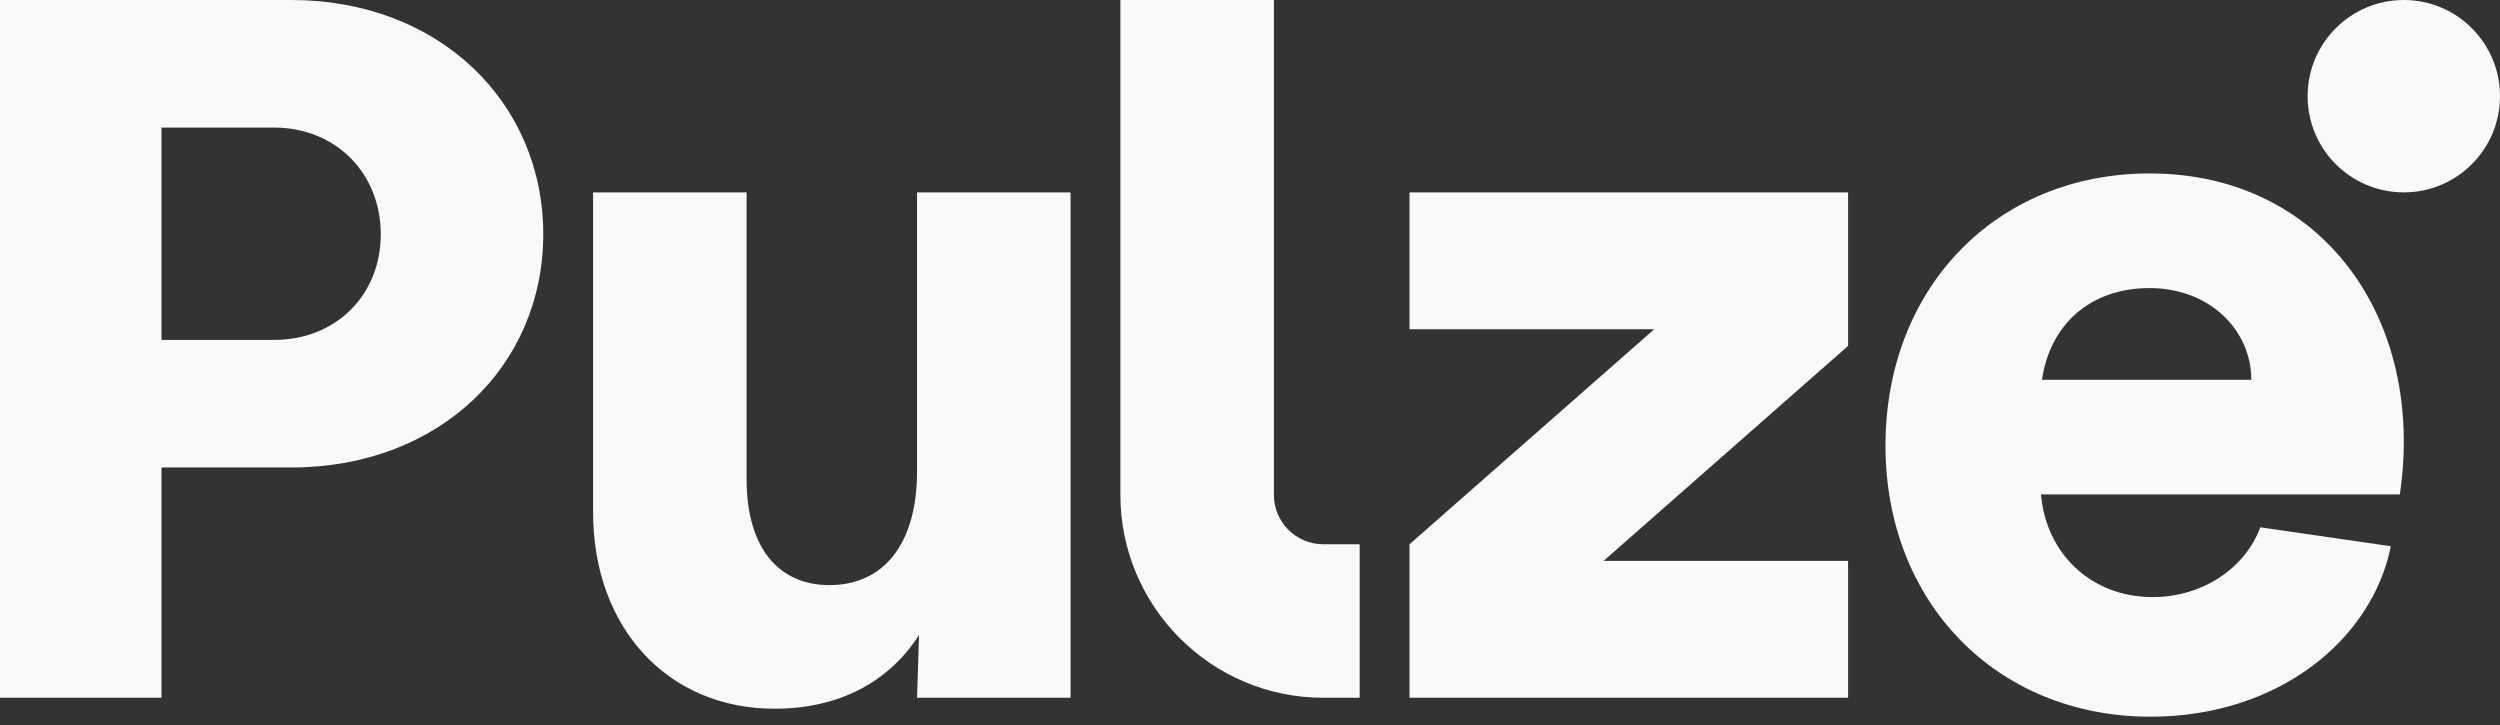
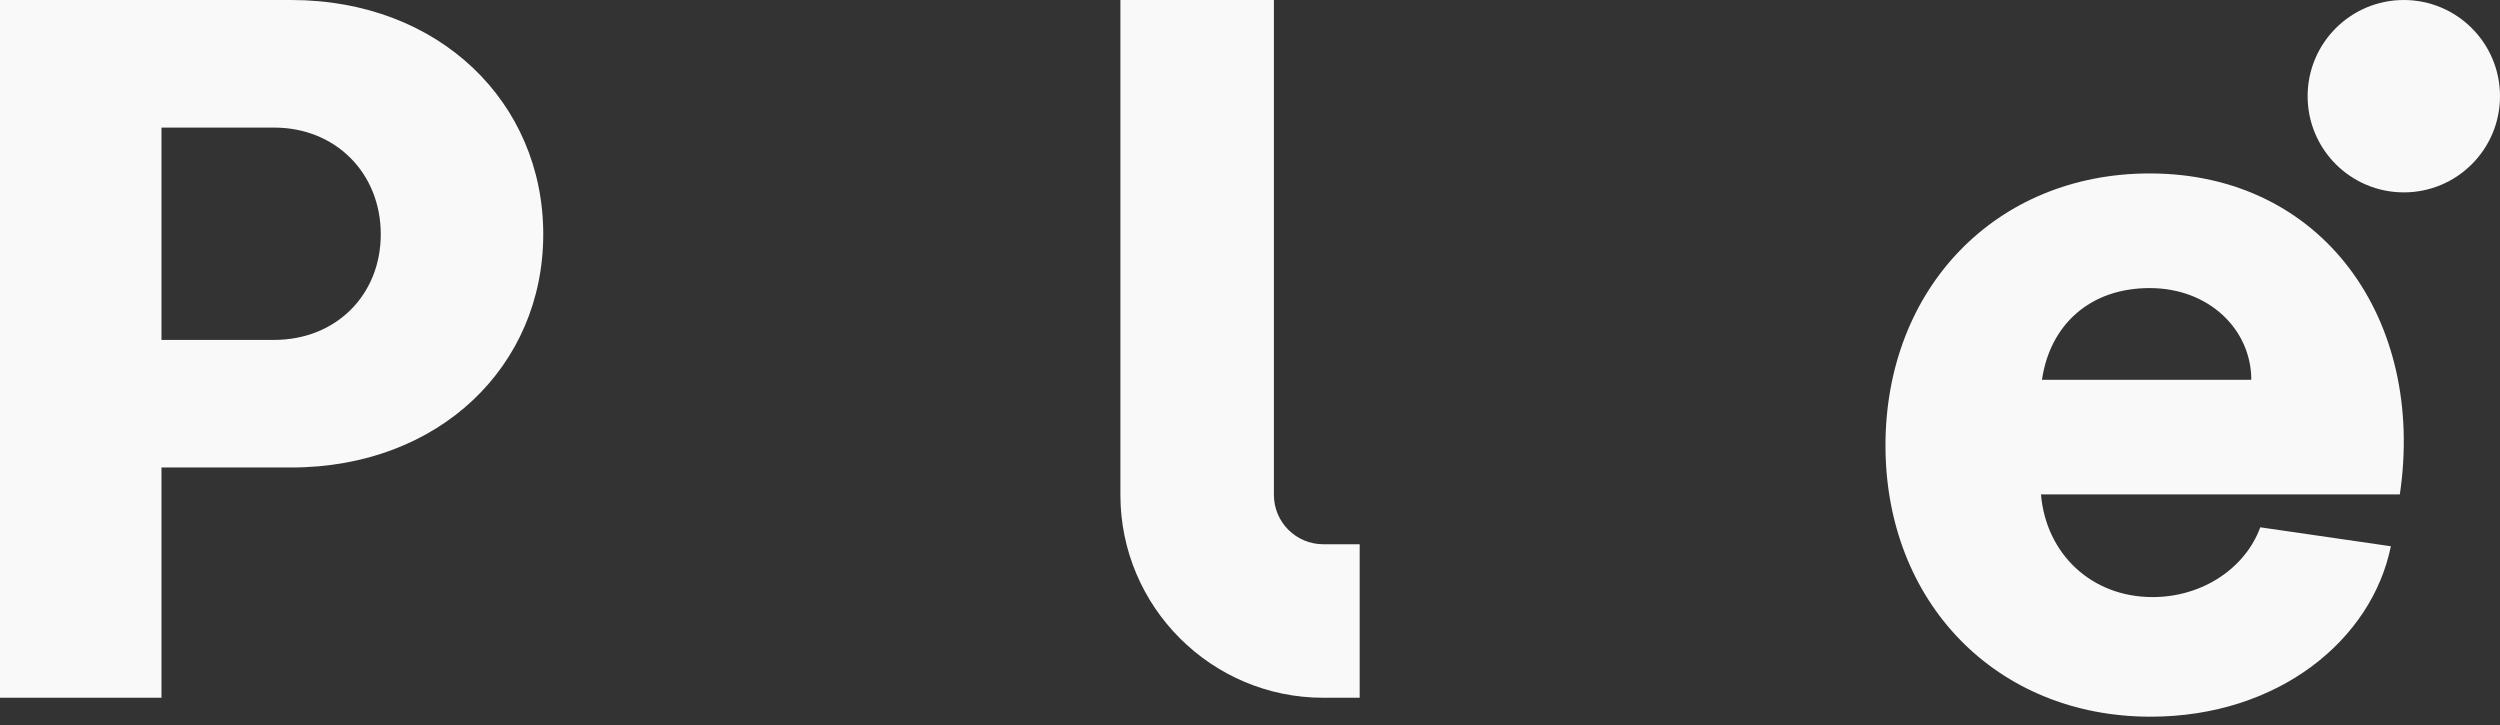
<svg xmlns="http://www.w3.org/2000/svg" width="1024" height="297" viewBox="0 0 1024 297" fill="none">
  <rect x="0" y="0" width="1024" height="297" fill="#333333" stroke="none" />
  <path d="M984.6 78.799C1006.36 78.799 1024 61.159 1024 39.4C1024 17.64 1006.36 0 984.6 0C962.84 0 945.201 17.64 945.201 39.4C945.201 61.159 962.84 78.799 984.6 78.799Z" fill="#F9F9F9" />
  <path d="M0 0H119.219C180.054 0 222.515 42.053 222.515 95.947C222.515 149.841 180.054 191.486 119.219 191.486H66.142V285.8H0V0ZM112.278 139.225C137.592 139.225 155.965 120.852 155.965 95.947C155.965 71.042 137.592 52.261 112.278 52.261H66.142V139.225H112.278Z" fill="#F9F9F9" />
-   <path d="M339.693 239.664C362.149 239.664 375.622 222.516 375.622 193.119V78.799H438.498V285.8H375.622L376.438 260.078C364.19 279.267 343.776 290.291 317.237 290.291C273.551 290.291 242.929 257.22 242.929 209.859V78.799H305.805V196.385C305.805 223.74 318.462 239.664 339.693 239.664Z" fill="#F9F9F9" />
  <path d="M541.999 222.924C530.852 222.924 521.789 213.86 521.789 202.714V0H458.913V202.714C458.913 248.523 496.189 285.8 541.999 285.8H556.921V222.924H541.999Z" fill="#F9F9F9" />
  <path d="M772.292 182.504C772.292 117.995 817.612 71.042 880.488 71.042C951.53 71.042 993.583 131.06 982.968 202.51H835.985C838.026 226.598 856.399 244.563 881.713 244.563C902.127 244.563 919.683 232.723 925.808 215.983L979.293 223.74C971.536 262.119 933.157 293.557 880.896 293.557C817.612 293.557 772.292 246.604 772.292 182.504ZM922.133 155.557C922.133 135.143 904.985 117.995 880.488 117.995C855.991 117.995 839.66 133.101 836.393 155.557H922.133Z" fill="#F9F9F9" />
-   <path d="M756.981 285.8V229.722H656.849L756.981 141.675V78.799H577.335V134.877H677.549L577.335 222.924V285.8H756.981Z" fill="#F9F9F9" />
</svg>